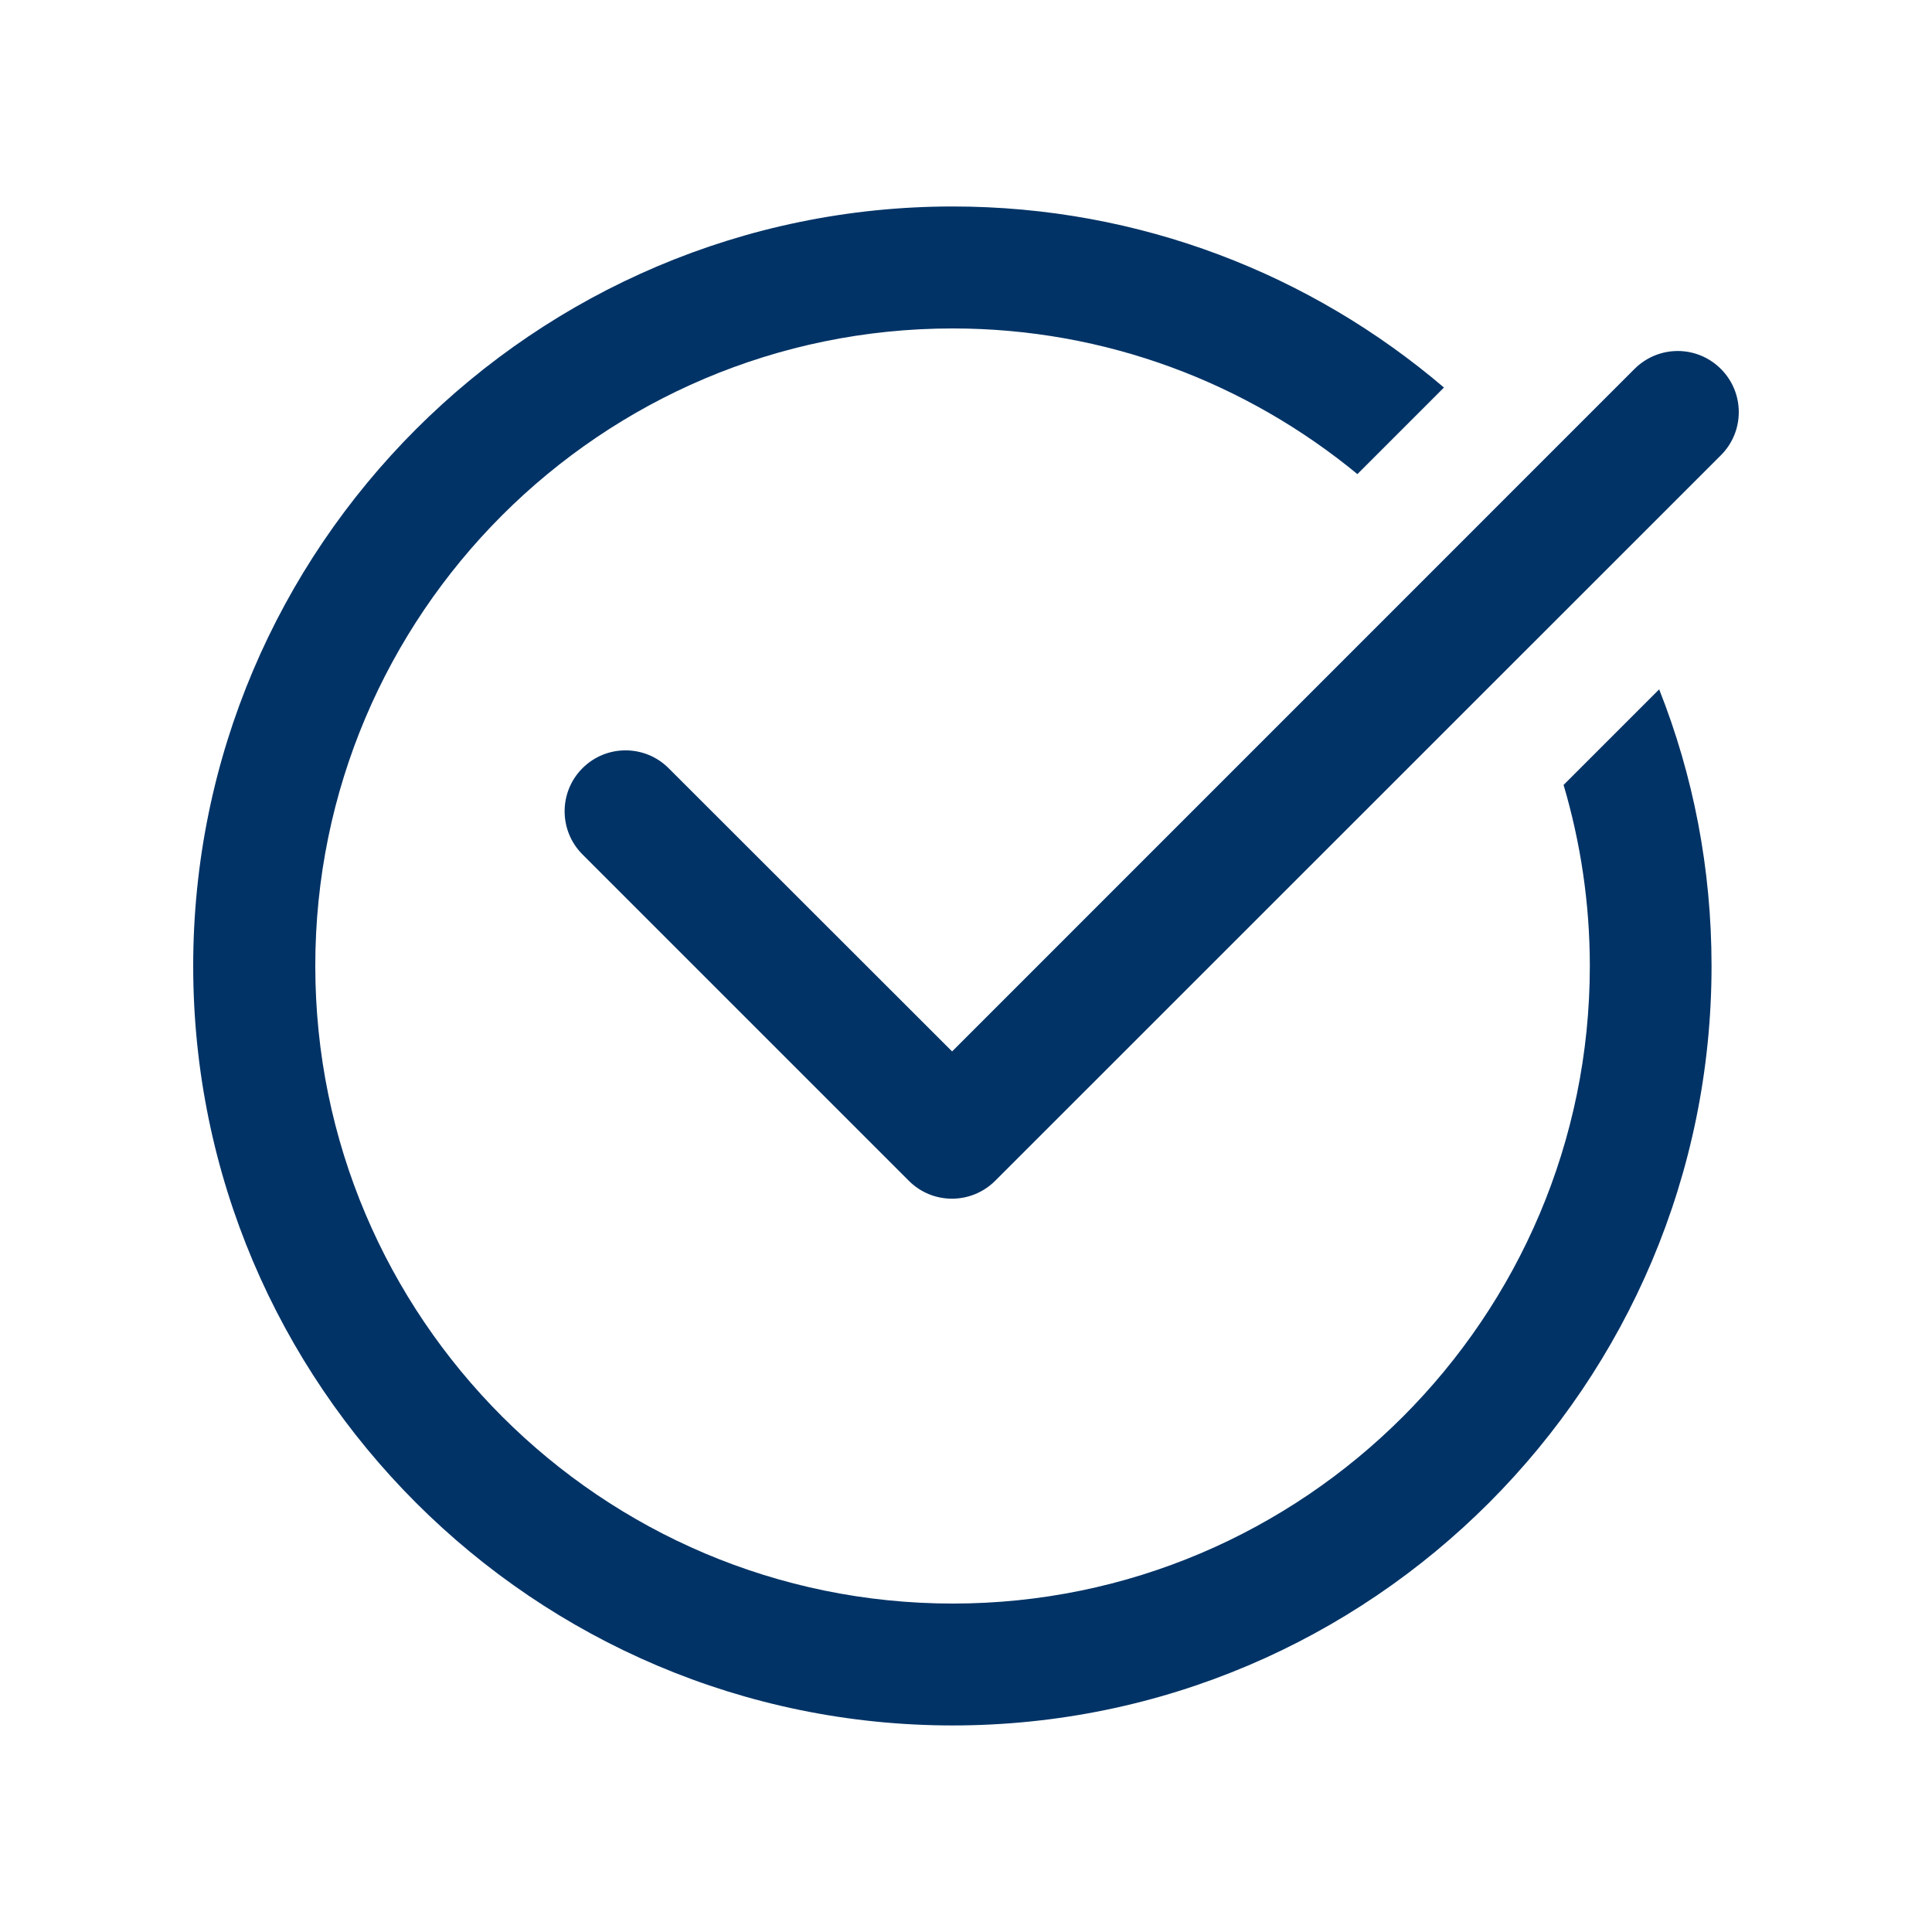
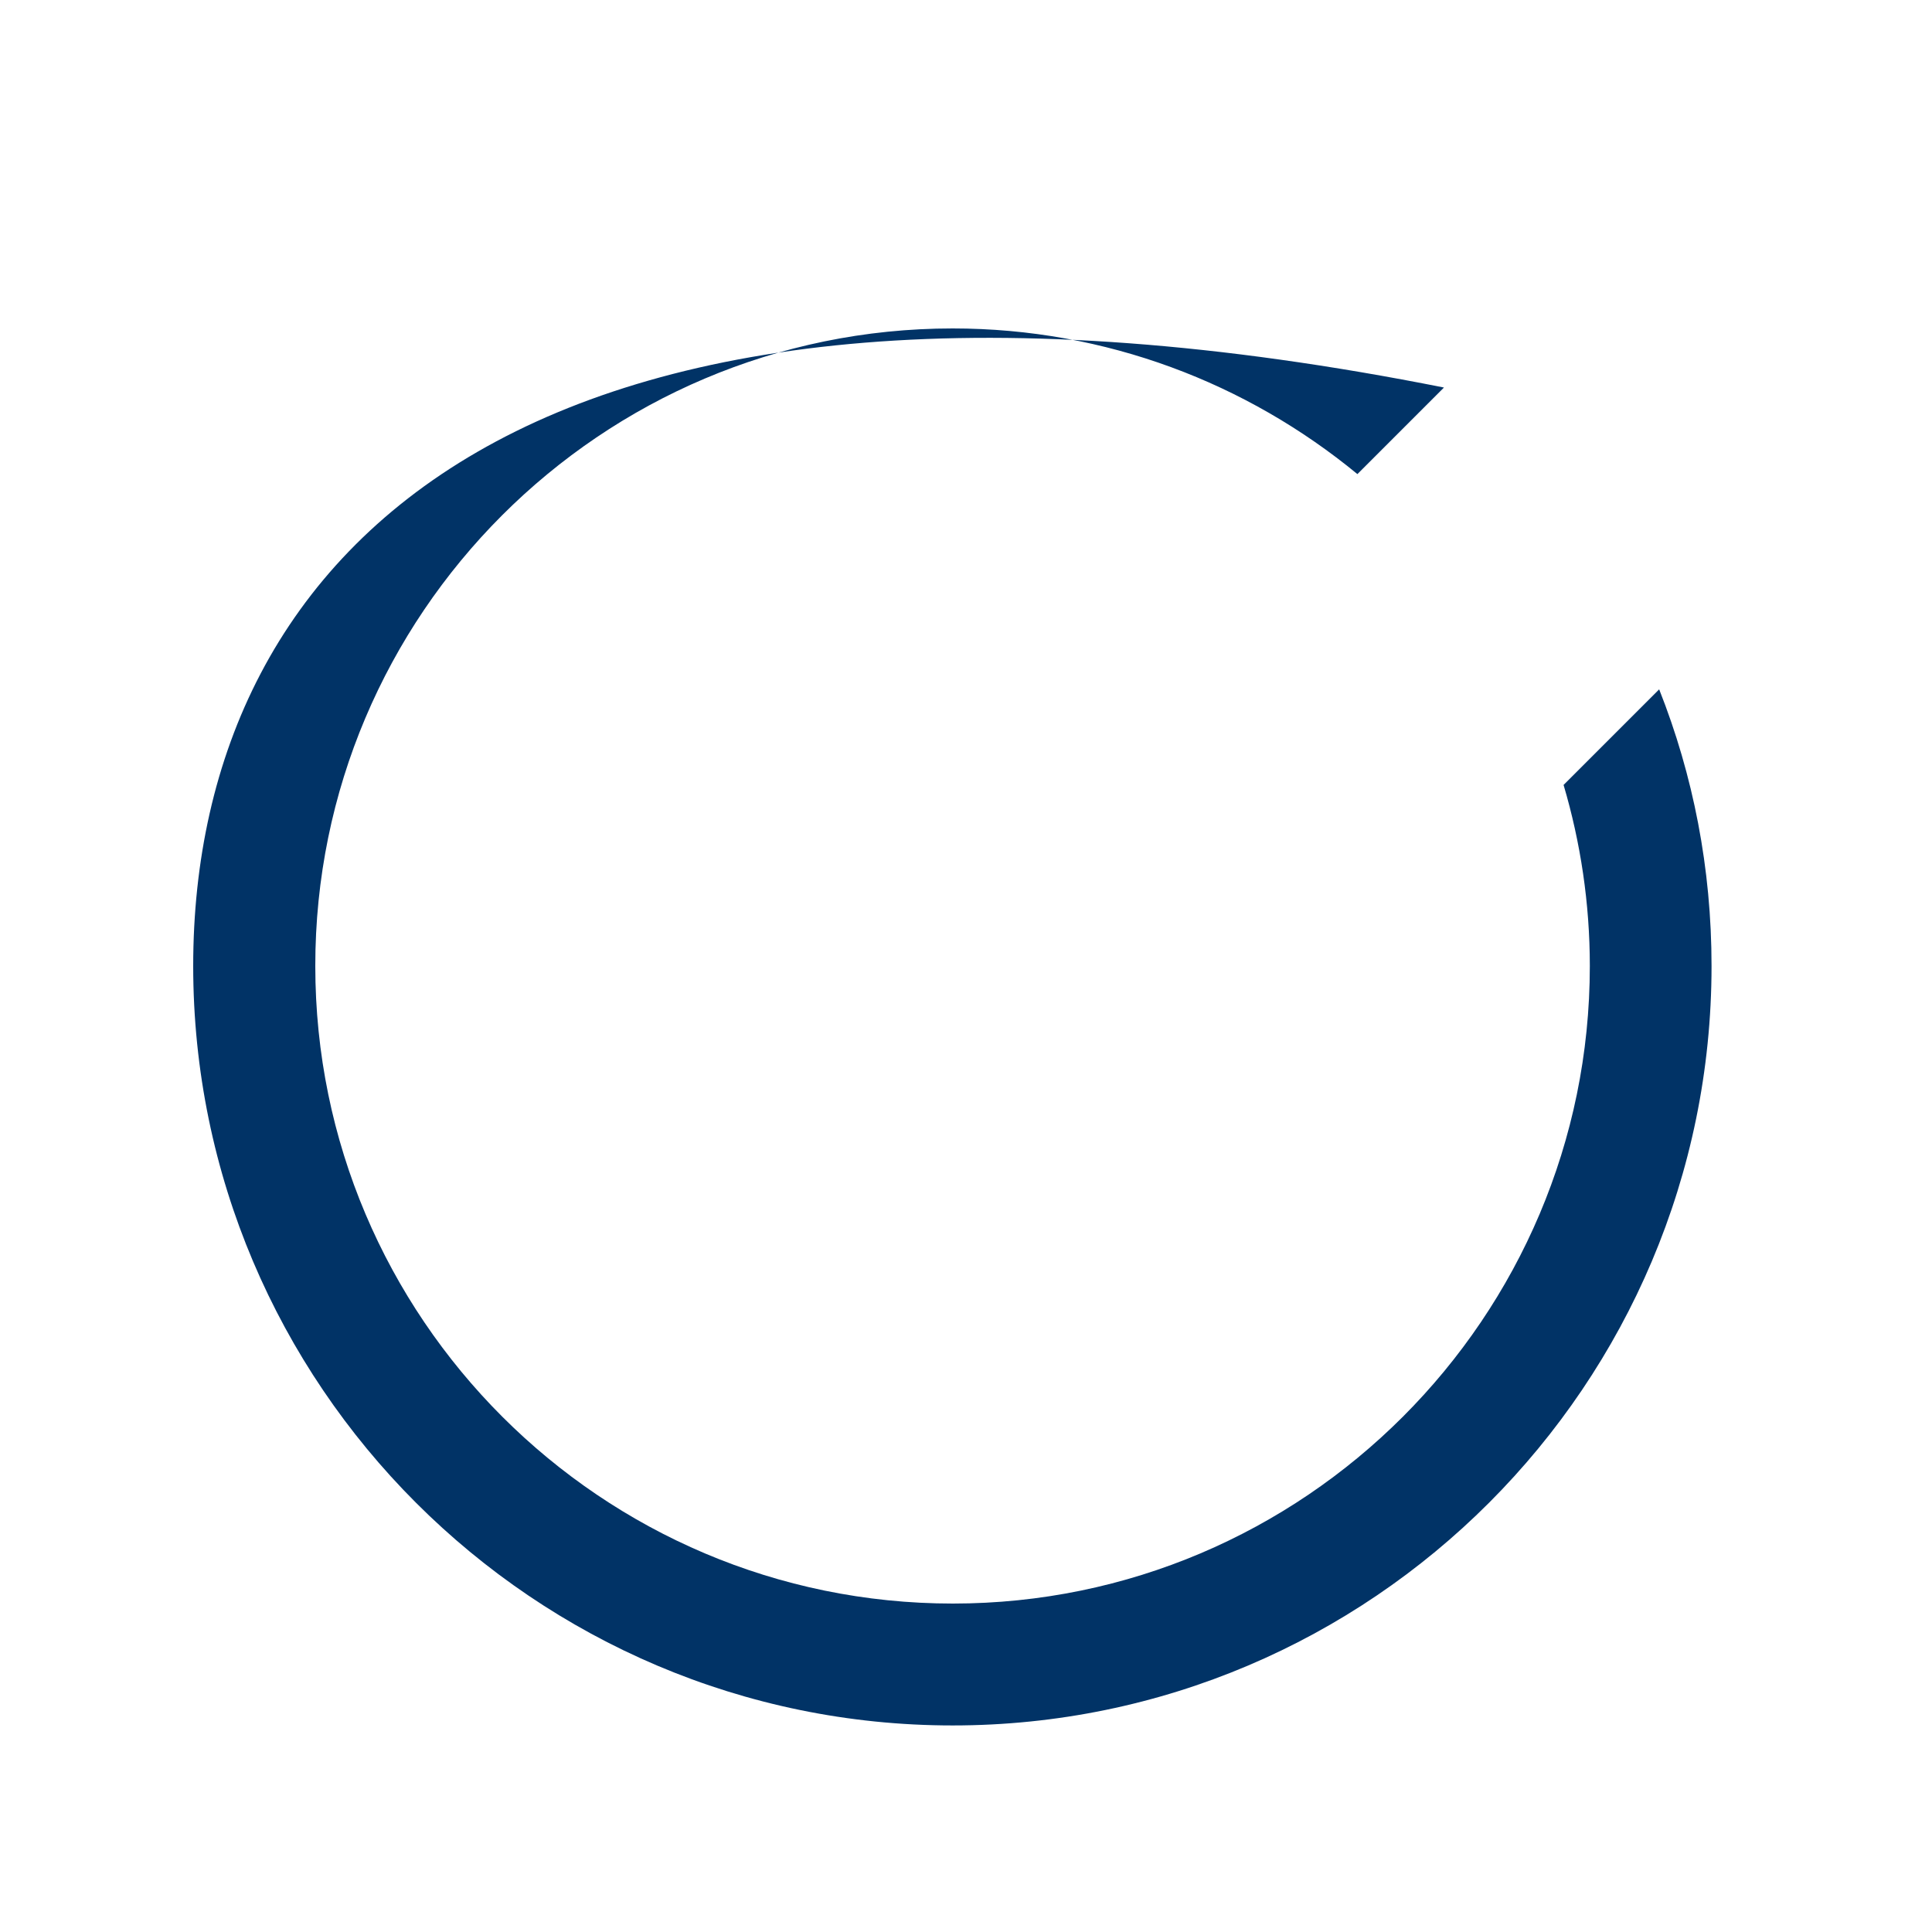
<svg xmlns="http://www.w3.org/2000/svg" width="46" height="46" viewBox="0 0 46 46" fill="none">
-   <path d="M38.92 8.781L22.669 25.034L15.92 18.291C15.354 17.724 14.434 17.724 13.868 18.291C13.302 18.857 13.302 19.776 13.868 20.343L21.641 28.116C21.927 28.401 22.295 28.54 22.667 28.54C23.039 28.54 23.407 28.398 23.693 28.116L40.975 10.838C41.541 10.272 41.541 9.352 40.975 8.786C40.406 8.215 39.491 8.215 38.92 8.781L38.92 8.781Z" fill="#013366" />
-   <path d="M22.682 7.82C26.339 7.82 29.692 9.126 32.319 11.288L34.38 9.227C31.228 6.541 27.153 4.916 22.682 4.916C12.715 4.918 4.6 13.031 4.6 23C4.6 32.968 12.715 41.082 22.682 41.082C32.651 41.082 40.751 32.967 40.751 23C40.751 20.676 40.315 18.459 39.504 16.413L37.228 18.689C37.632 20.055 37.853 21.505 37.853 23C37.853 31.372 31.044 38.18 22.687 38.18C14.316 38.18 7.507 31.372 7.507 23C7.502 14.628 14.31 7.82 22.682 7.82L22.682 7.82Z" fill="#013366" />
+   <path d="M22.682 7.82C26.339 7.82 29.692 9.126 32.319 11.288L34.38 9.227C12.715 4.918 4.6 13.031 4.6 23C4.6 32.968 12.715 41.082 22.682 41.082C32.651 41.082 40.751 32.967 40.751 23C40.751 20.676 40.315 18.459 39.504 16.413L37.228 18.689C37.632 20.055 37.853 21.505 37.853 23C37.853 31.372 31.044 38.18 22.687 38.18C14.316 38.18 7.507 31.372 7.507 23C7.502 14.628 14.31 7.82 22.682 7.82L22.682 7.82Z" fill="#013366" />
</svg>